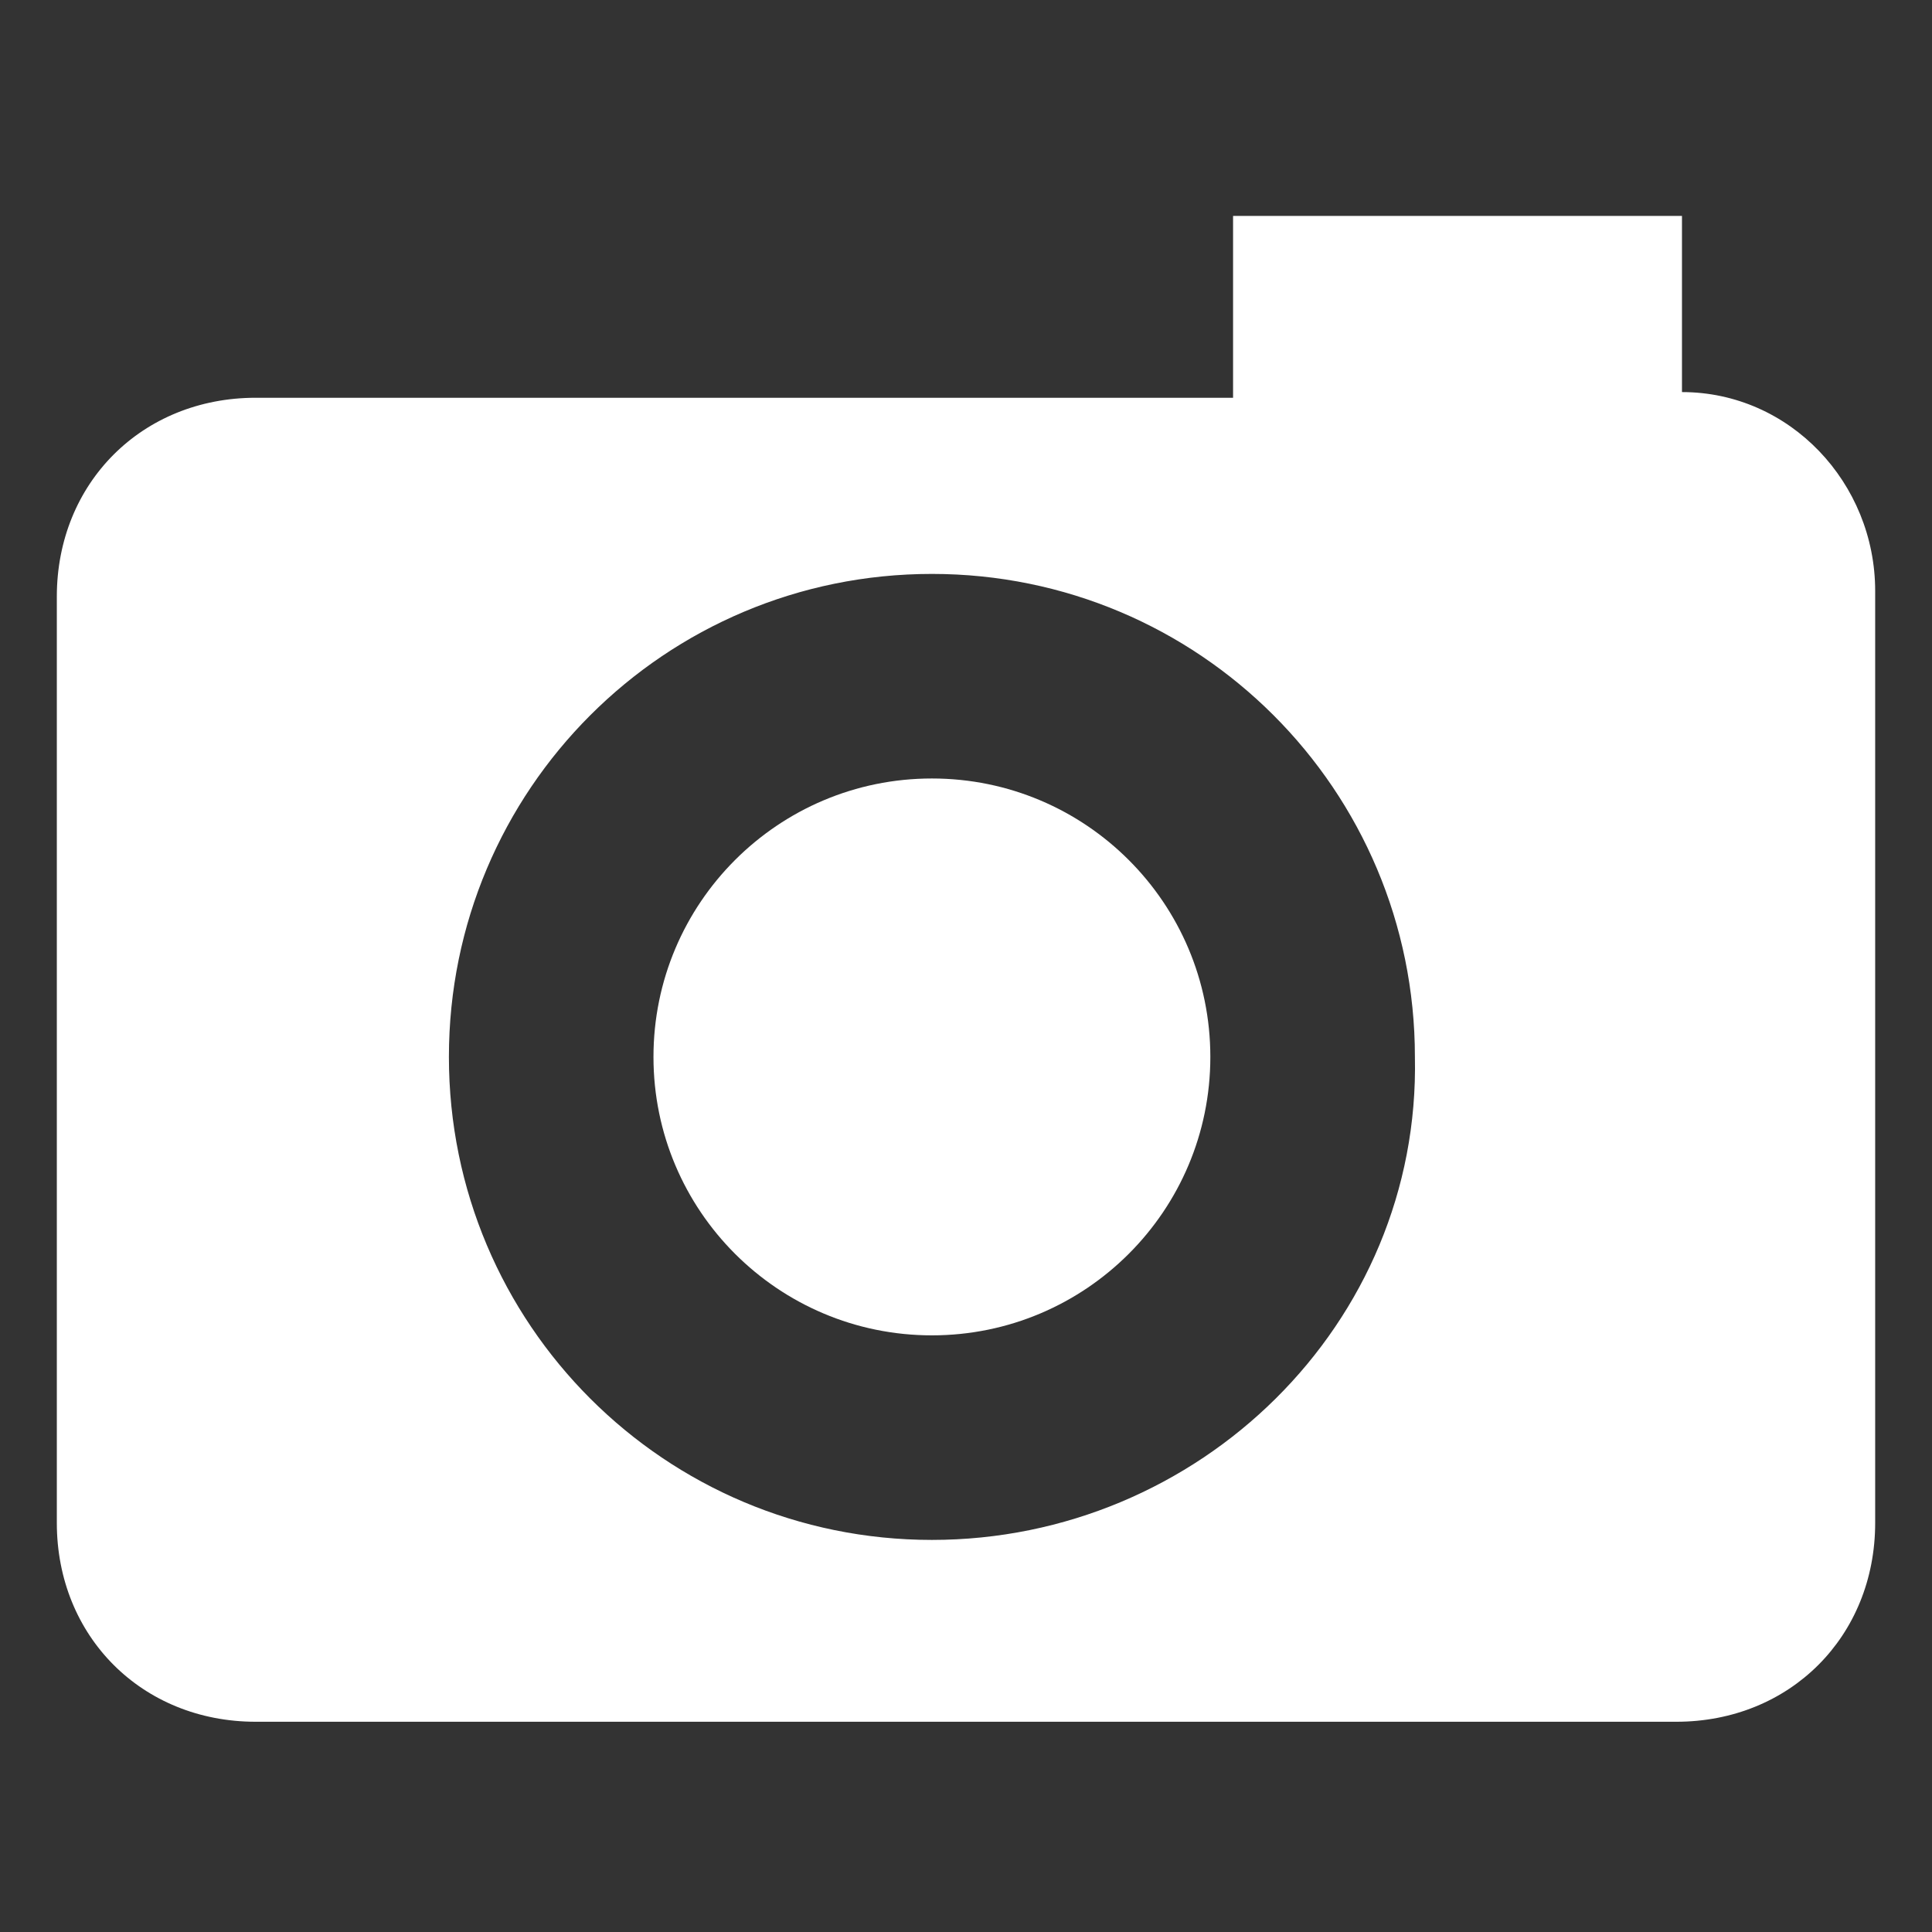
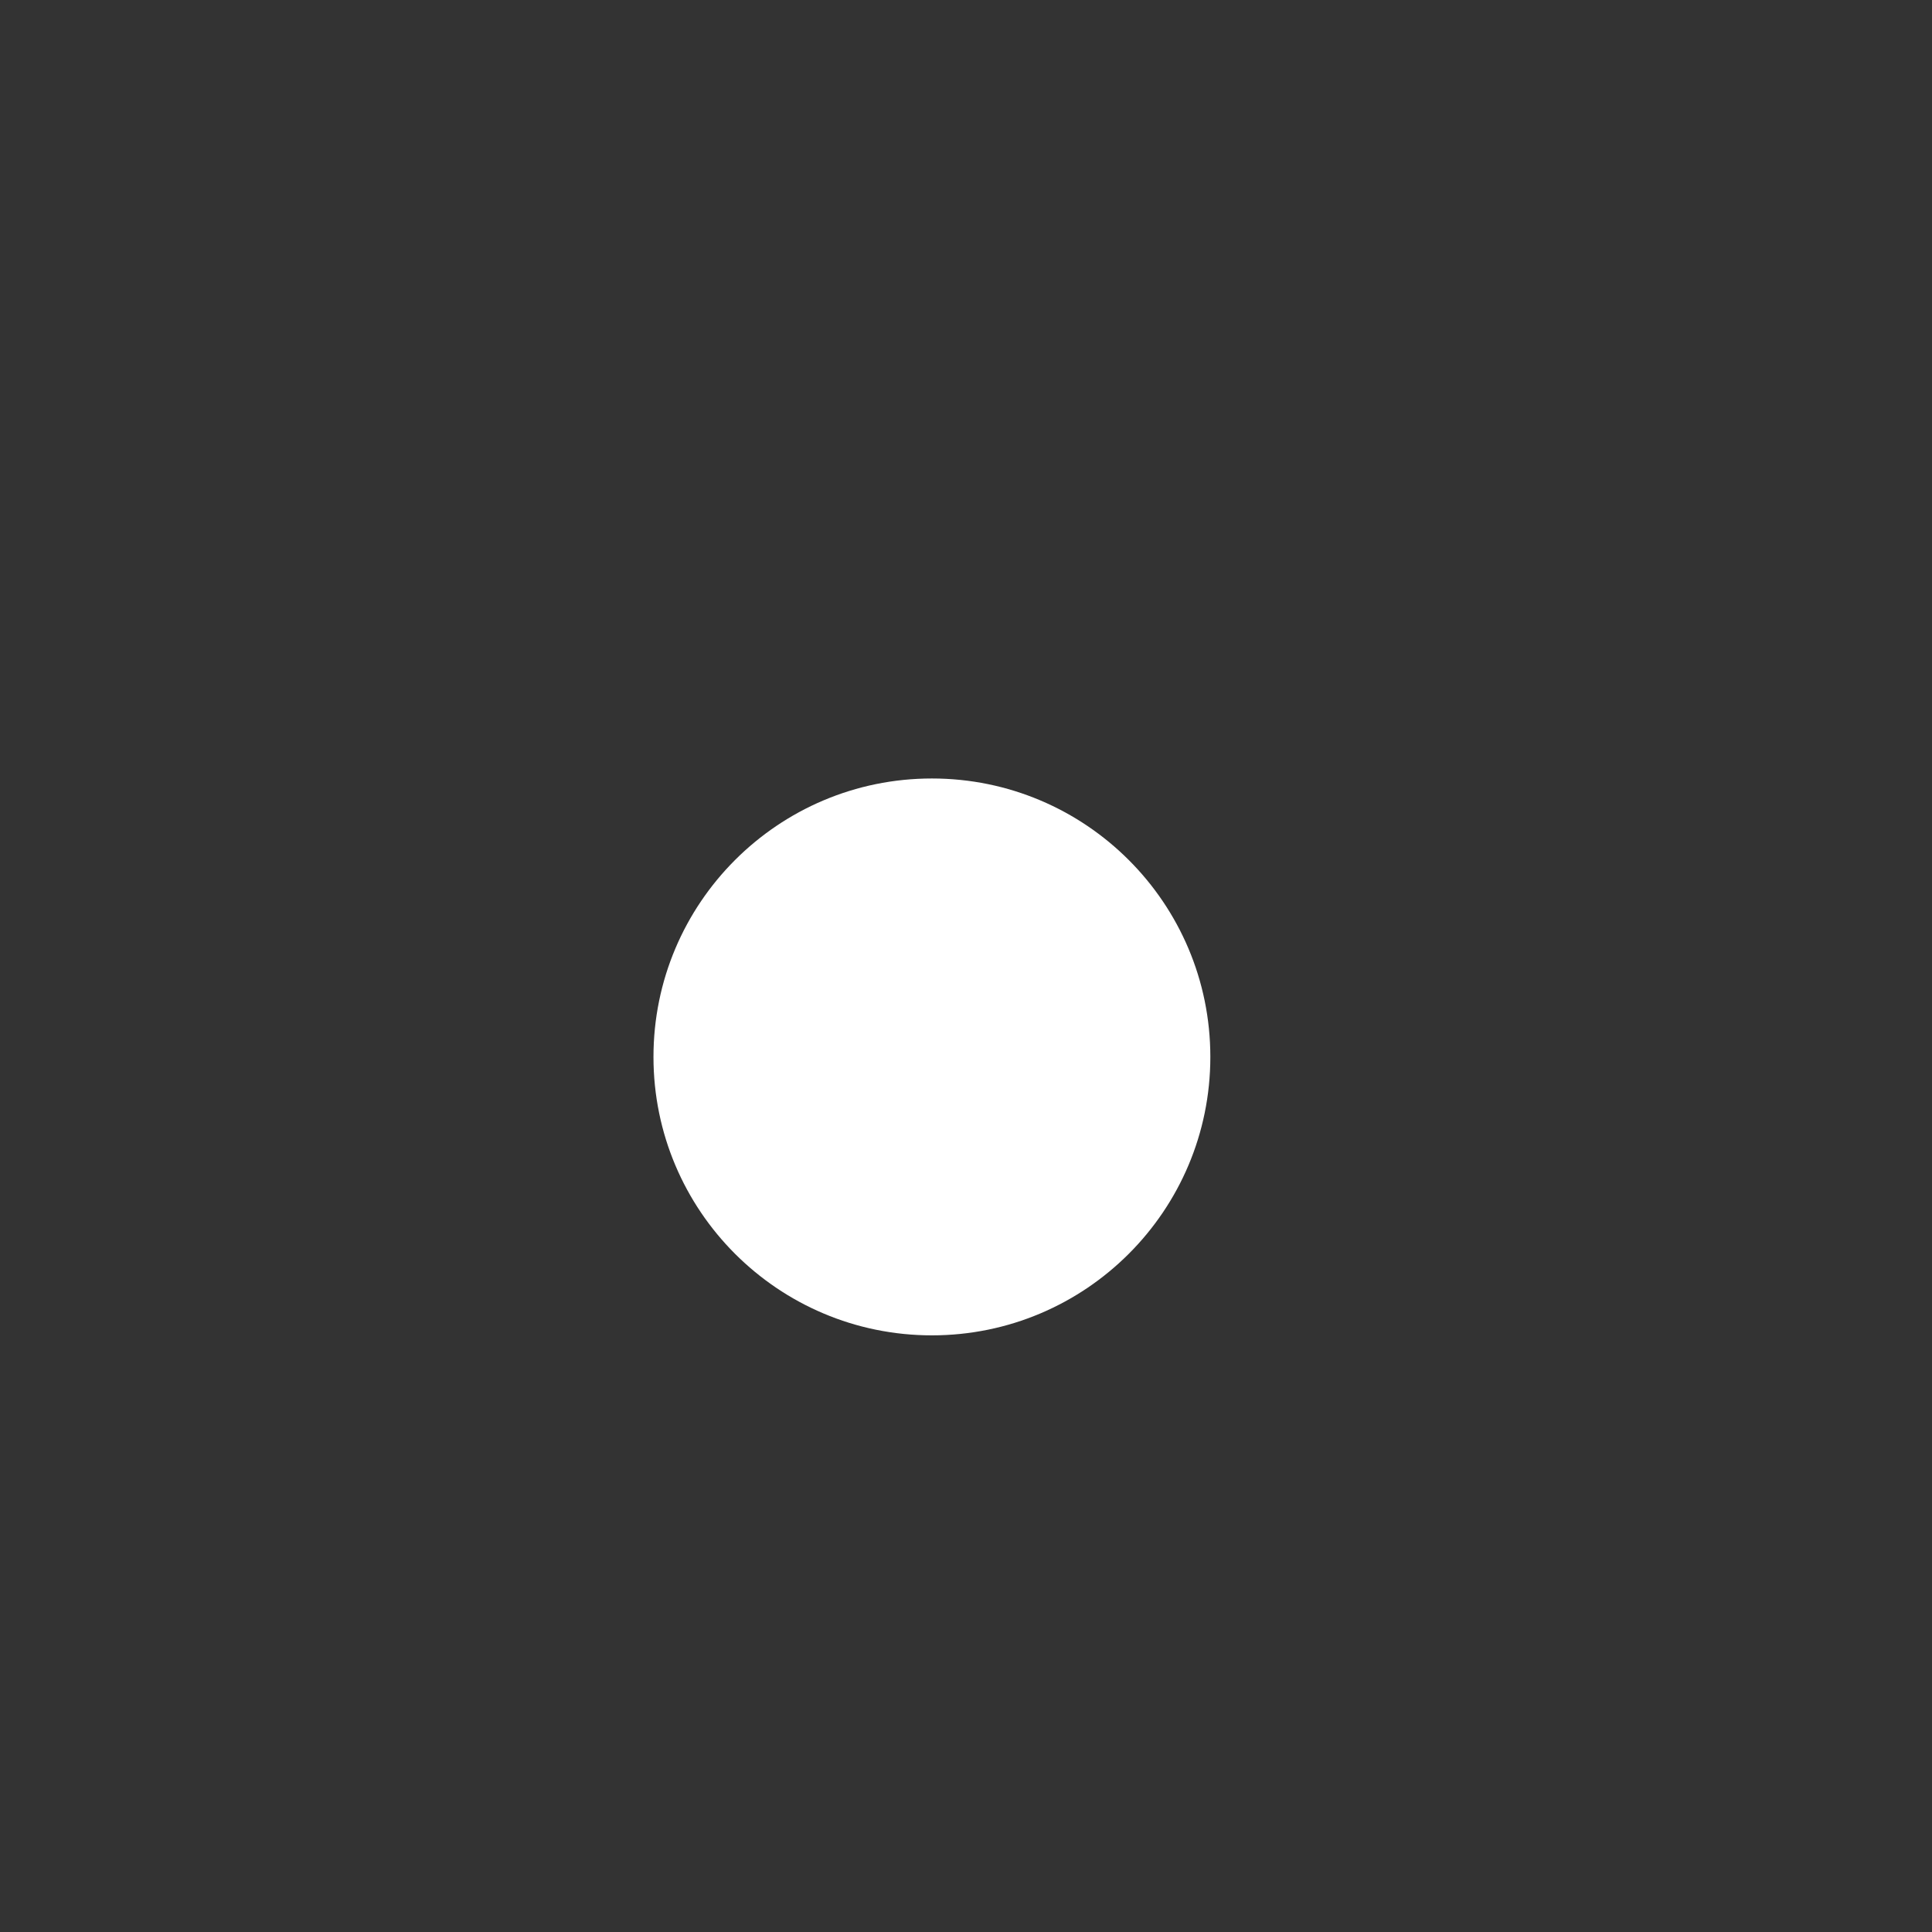
<svg xmlns="http://www.w3.org/2000/svg" version="1.2" baseProfile="tiny" id="Layer_1" x="0px" y="0px" viewBox="0 0 34 34" xml:space="preserve">
  <rect x="0" y="0" width="34" height="34" fill="#333333" stroke="none" />
  <g id="APN">
    <circle fill="#FFFFFF" cx="16.4" cy="18.6" r="4.9" />
-     <path fill="#FFFFFF" d="M29.6,6.9V3.8h-7.9v3.2H5.2H4.5c-2,0-3.5,1.5-3.5,3.5v16.3c0,2,1.5,3.5,3.5,3.5h25c2,0,3.5-1.5,3.5-3.5   V10.4C33,8.5,31.5,6.9,29.6,6.9z M16.4,27.1c-4.7,0-8.5-3.8-8.5-8.5c0-4.7,3.8-8.5,8.5-8.5c4.7,0,8.5,3.8,8.5,8.5   C25,23.3,21.1,27.1,16.4,27.1z" />
  </g>
</svg>